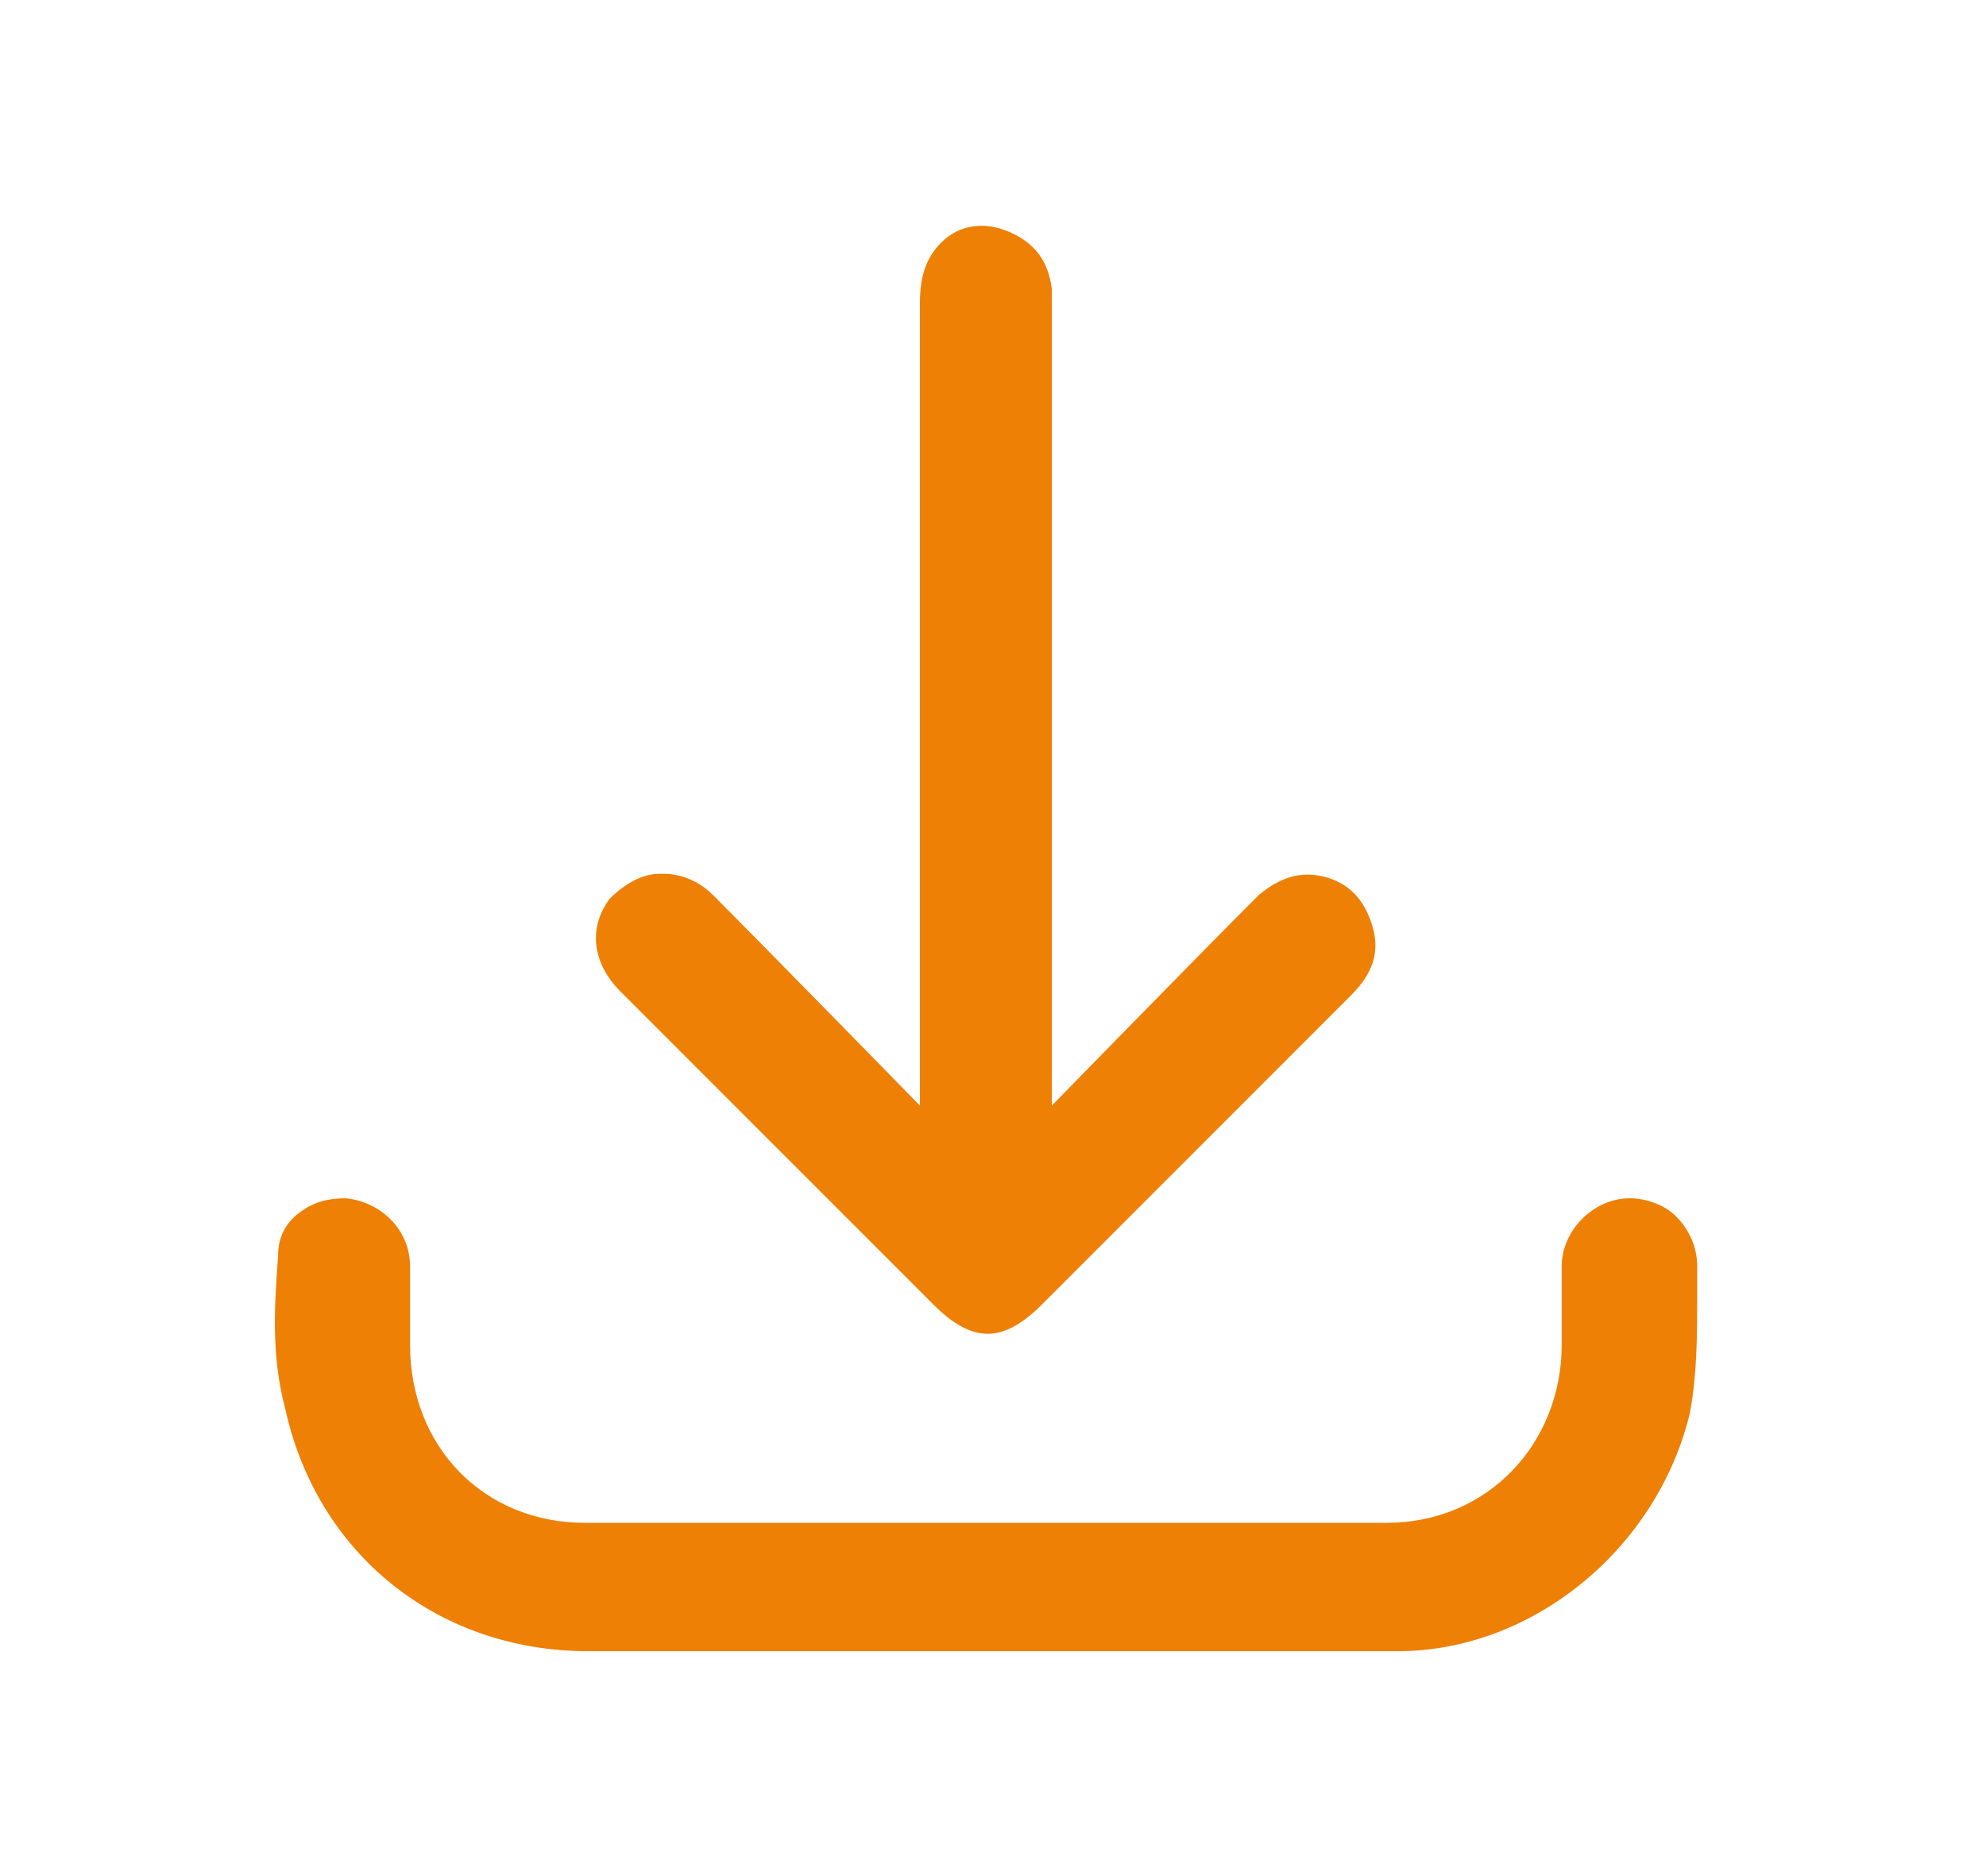
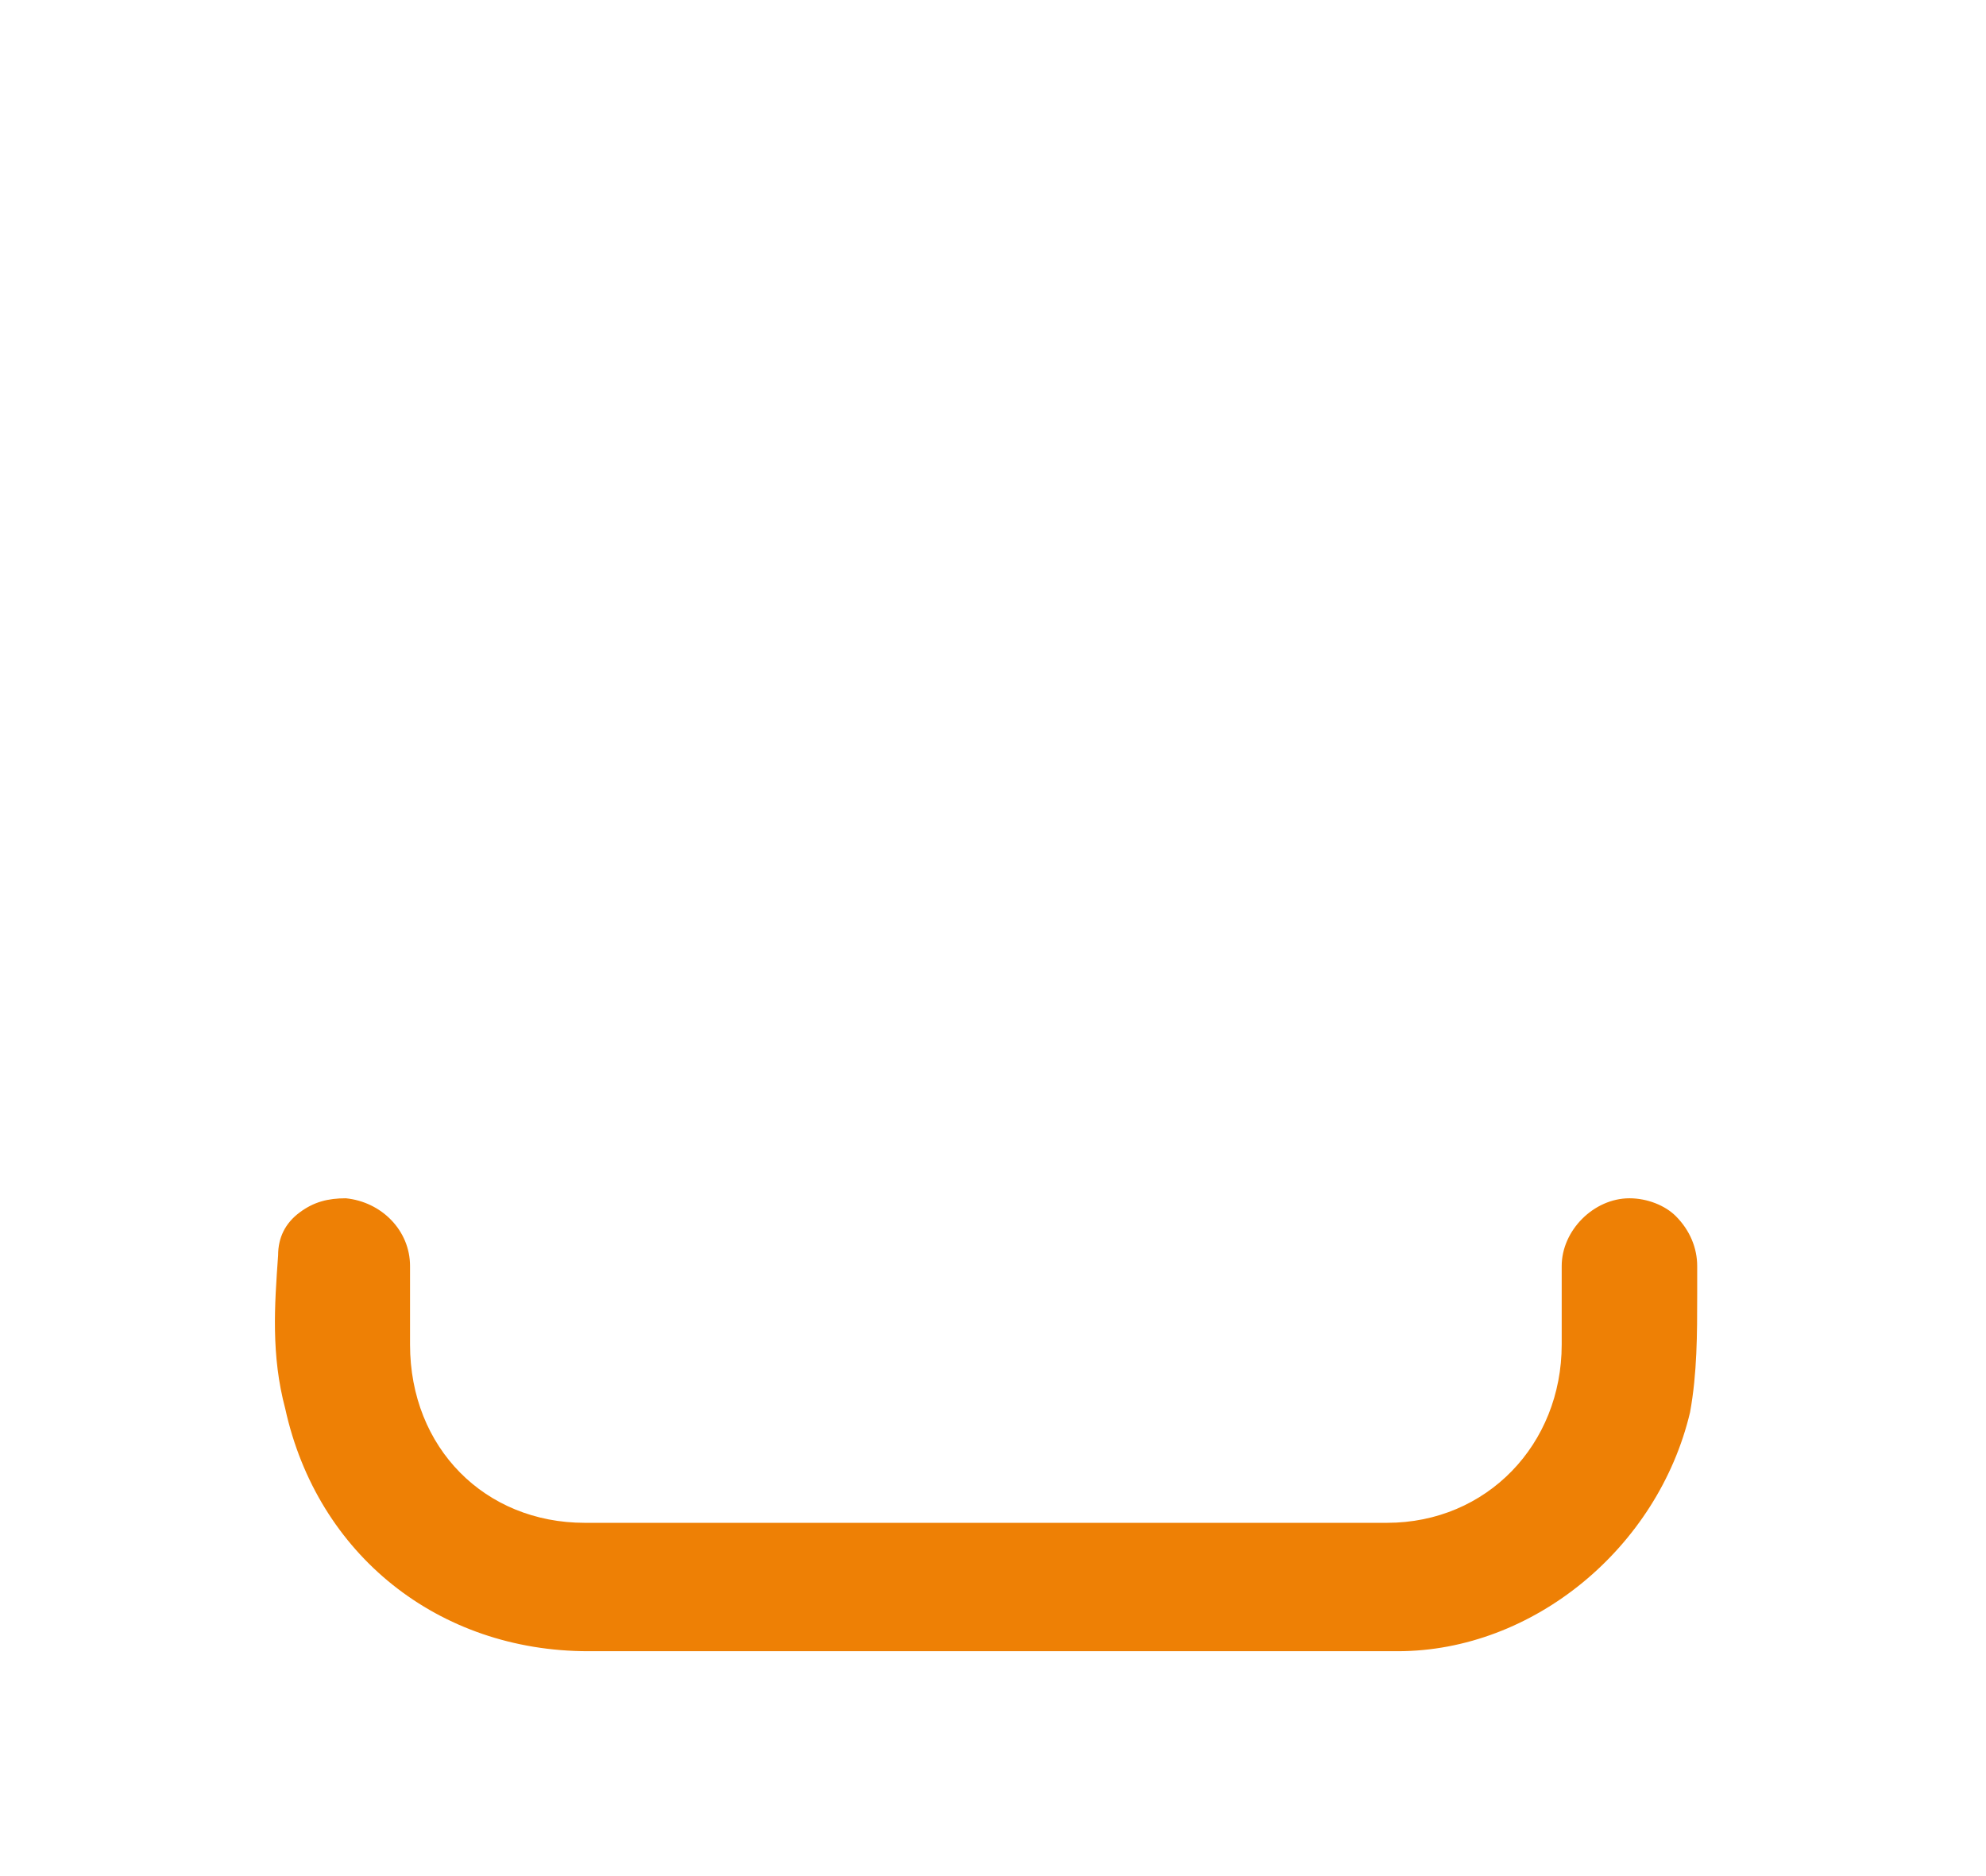
<svg xmlns="http://www.w3.org/2000/svg" version="1.1" id="Laag_1" x="0" y="0" viewBox="0 0 55.7 52.6" style="enable-background:new 0 0 55.7 52.6" xml:space="preserve">
  <style>
        .st0{fill:#ee8005}
    </style>
-   <path class="st0" d="m24.6 35 1.6 1.6c.5.5 1 .8 1.5.8s1-.3 1.5-.8l5-5 3.7-3.7c.6-.6.8-1.2.6-1.9-.2-.7-.6-1.2-1.3-1.4-.7-.2-1.3 0-1.9.5-1.6 1.6-5.8 5.9-5.8 5.9V8.1c-.1-.8-.5-1.3-1.2-1.6-.7-.3-1.4-.2-1.9.3-.4.4-.6.9-.6 1.7V31s-4.4-4.5-5.8-5.9c-.4-.4-.9-.6-1.4-.6h-.1c-.5 0-1 .3-1.4.7-.6.8-.5 1.8.3 2.6l7.2 7.2z" />
  <path class="st0" d="M47.6 35.5c0-.5-.2-1-.6-1.4-.3-.3-.8-.5-1.3-.5-1 0-1.9.9-1.9 1.9v2.2c0 2.8-2.1 5-4.9 5H16.4c-2.8 0-4.9-2.1-4.9-5v-2.2c0-1-.8-1.8-1.8-1.9-.5 0-.9.1-1.3.4-.4.3-.6.7-.6 1.2-.1 1.4-.2 2.8.2 4.3.9 4.1 4.3 6.8 8.5 6.8H39.2c3.8 0 7.3-2.9 8.2-6.7.2-1.1.2-2.2.2-3.3v-.8z" />
</svg>